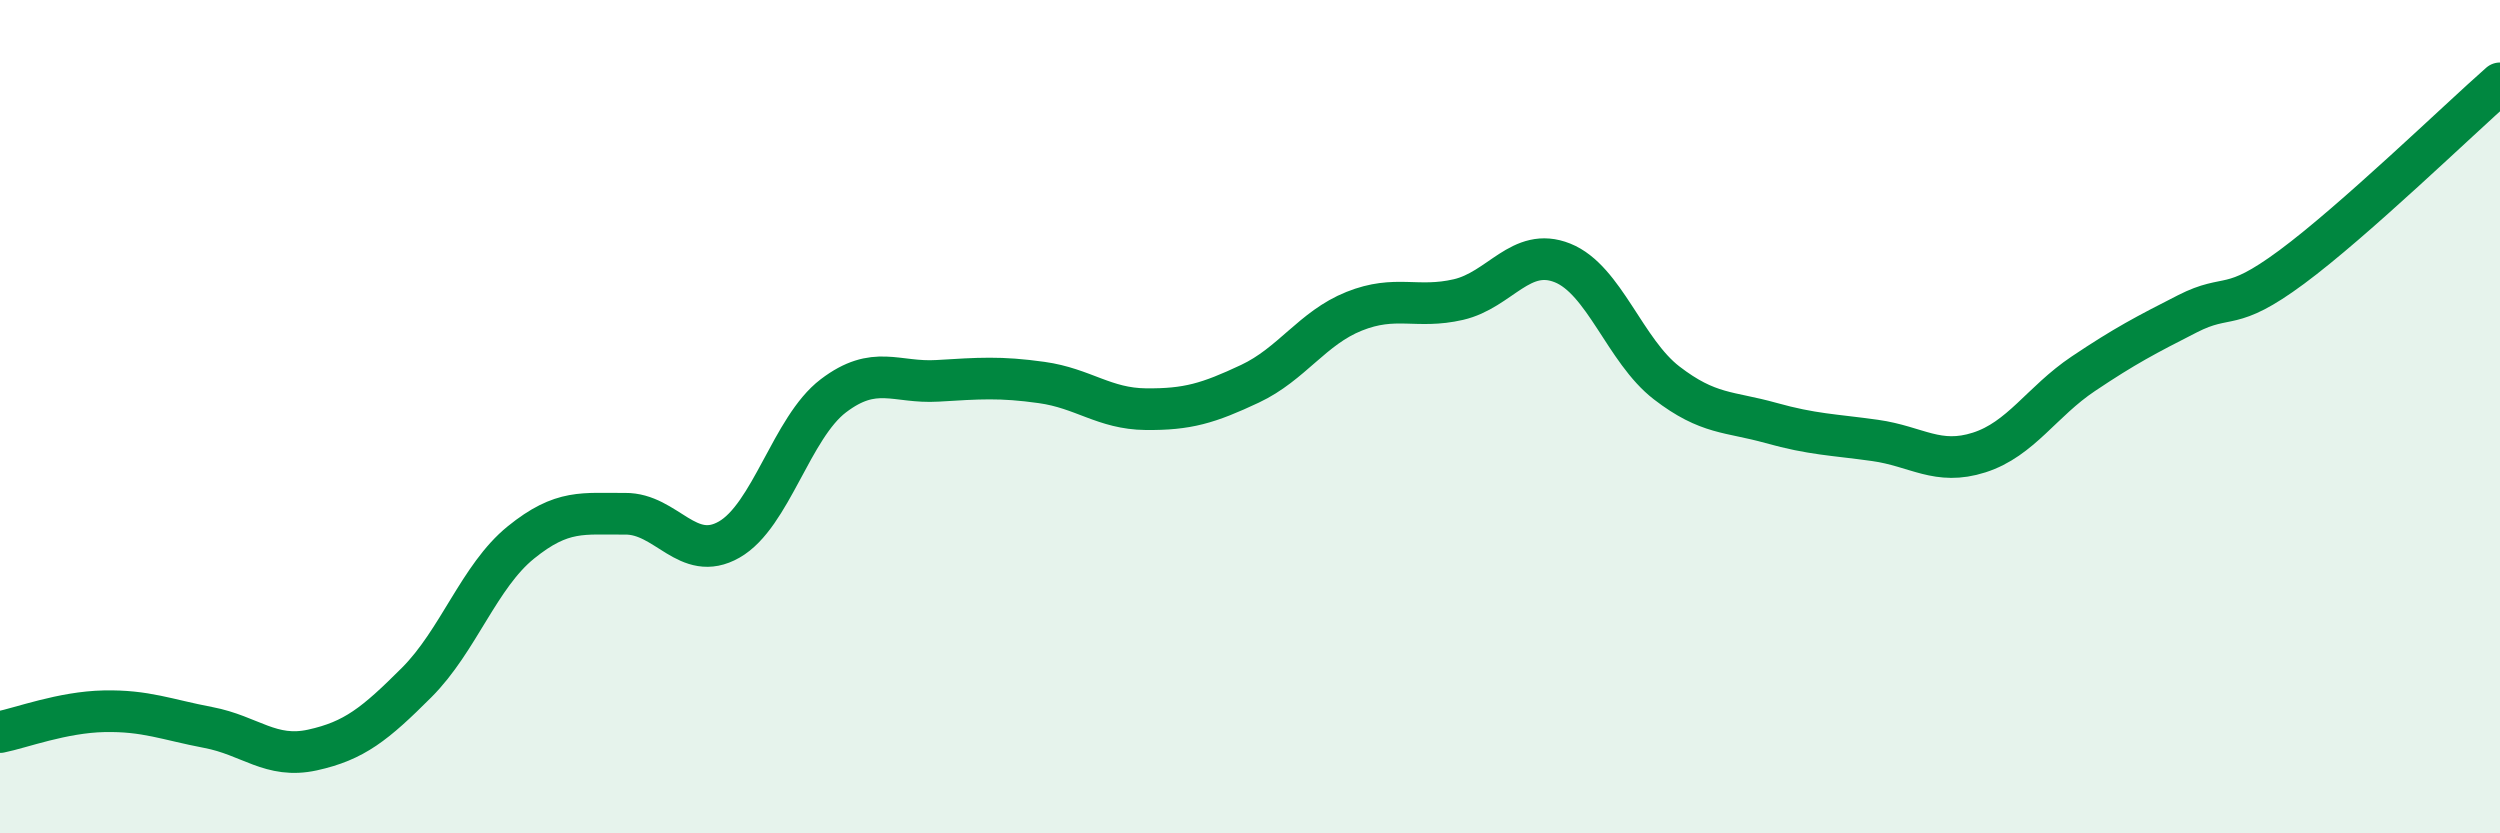
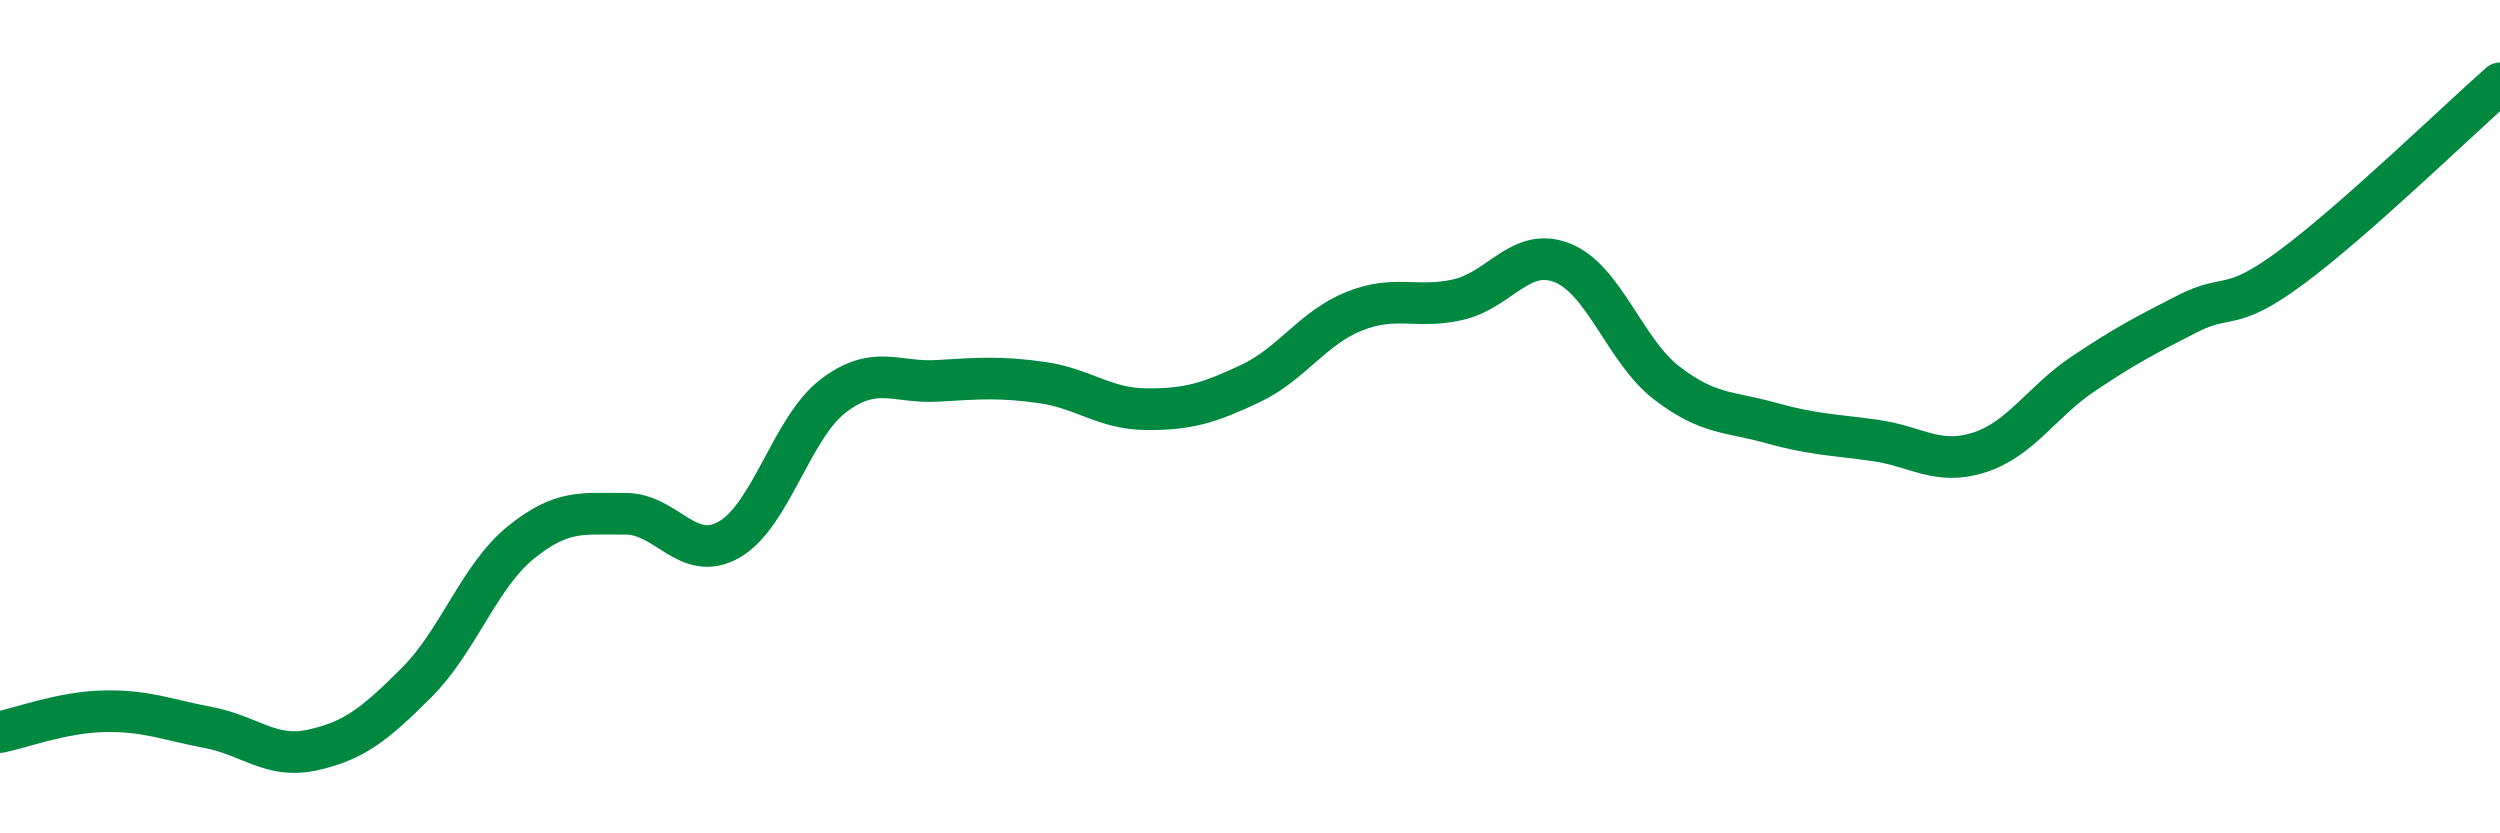
<svg xmlns="http://www.w3.org/2000/svg" width="60" height="20" viewBox="0 0 60 20">
-   <path d="M 0,17.57 C 0.5,17.47 1.5,17.09 2.5,17.07 C 3.5,17.05 4,17.27 5,17.46 C 6,17.65 6.5,18.22 7.5,18 C 8.5,17.78 9,17.38 10,16.38 C 11,15.38 11.5,13.83 12.5,13.02 C 13.5,12.21 14,12.34 15,12.33 C 16,12.32 16.5,13.52 17.5,12.95 C 18.5,12.38 19,10.26 20,9.5 C 21,8.74 21.5,9.2 22.5,9.14 C 23.5,9.08 24,9.04 25,9.18 C 26,9.32 26.5,9.81 27.5,9.82 C 28.5,9.83 29,9.68 30,9.21 C 31,8.74 31.5,7.87 32.5,7.47 C 33.5,7.07 34,7.42 35,7.19 C 36,6.96 36.5,5.91 37.5,6.31 C 38.5,6.71 39,8.42 40,9.19 C 41,9.96 41.5,9.87 42.5,10.15 C 43.5,10.43 44,10.43 45,10.57 C 46,10.71 46.5,11.18 47.5,10.86 C 48.5,10.54 49,9.64 50,8.97 C 51,8.3 51.5,8.04 52.5,7.53 C 53.5,7.02 53.5,7.52 55,6.41 C 56.5,5.3 59,2.88 60,2L60 20L0 20Z" fill="#008740" opacity="0.1" stroke-linecap="round" stroke-linejoin="round" />
  <path d="M 0,17.57 C 0.5,17.47 1.5,17.09 2.5,17.07 C 3.5,17.05 4,17.27 5,17.46 C 6,17.65 6.5,18.22 7.5,18 C 8.5,17.78 9,17.38 10,16.38 C 11,15.38 11.5,13.83 12.5,13.02 C 13.5,12.21 14,12.34 15,12.33 C 16,12.32 16.5,13.52 17.5,12.95 C 18.5,12.38 19,10.26 20,9.5 C 21,8.74 21.5,9.2 22.5,9.14 C 23.5,9.08 24,9.04 25,9.18 C 26,9.32 26.5,9.81 27.5,9.82 C 28.5,9.83 29,9.68 30,9.21 C 31,8.74 31.5,7.87 32.5,7.47 C 33.5,7.07 34,7.42 35,7.19 C 36,6.96 36.5,5.91 37.5,6.31 C 38.5,6.71 39,8.42 40,9.19 C 41,9.96 41.5,9.87 42.5,10.15 C 43.5,10.43 44,10.43 45,10.57 C 46,10.71 46.5,11.18 47.5,10.86 C 48.5,10.54 49,9.64 50,8.97 C 51,8.3 51.5,8.04 52.5,7.53 C 53.5,7.02 53.5,7.52 55,6.41 C 56.5,5.3 59,2.88 60,2" stroke="#008740" stroke-width="1" fill="none" stroke-linecap="round" stroke-linejoin="round" />
</svg>